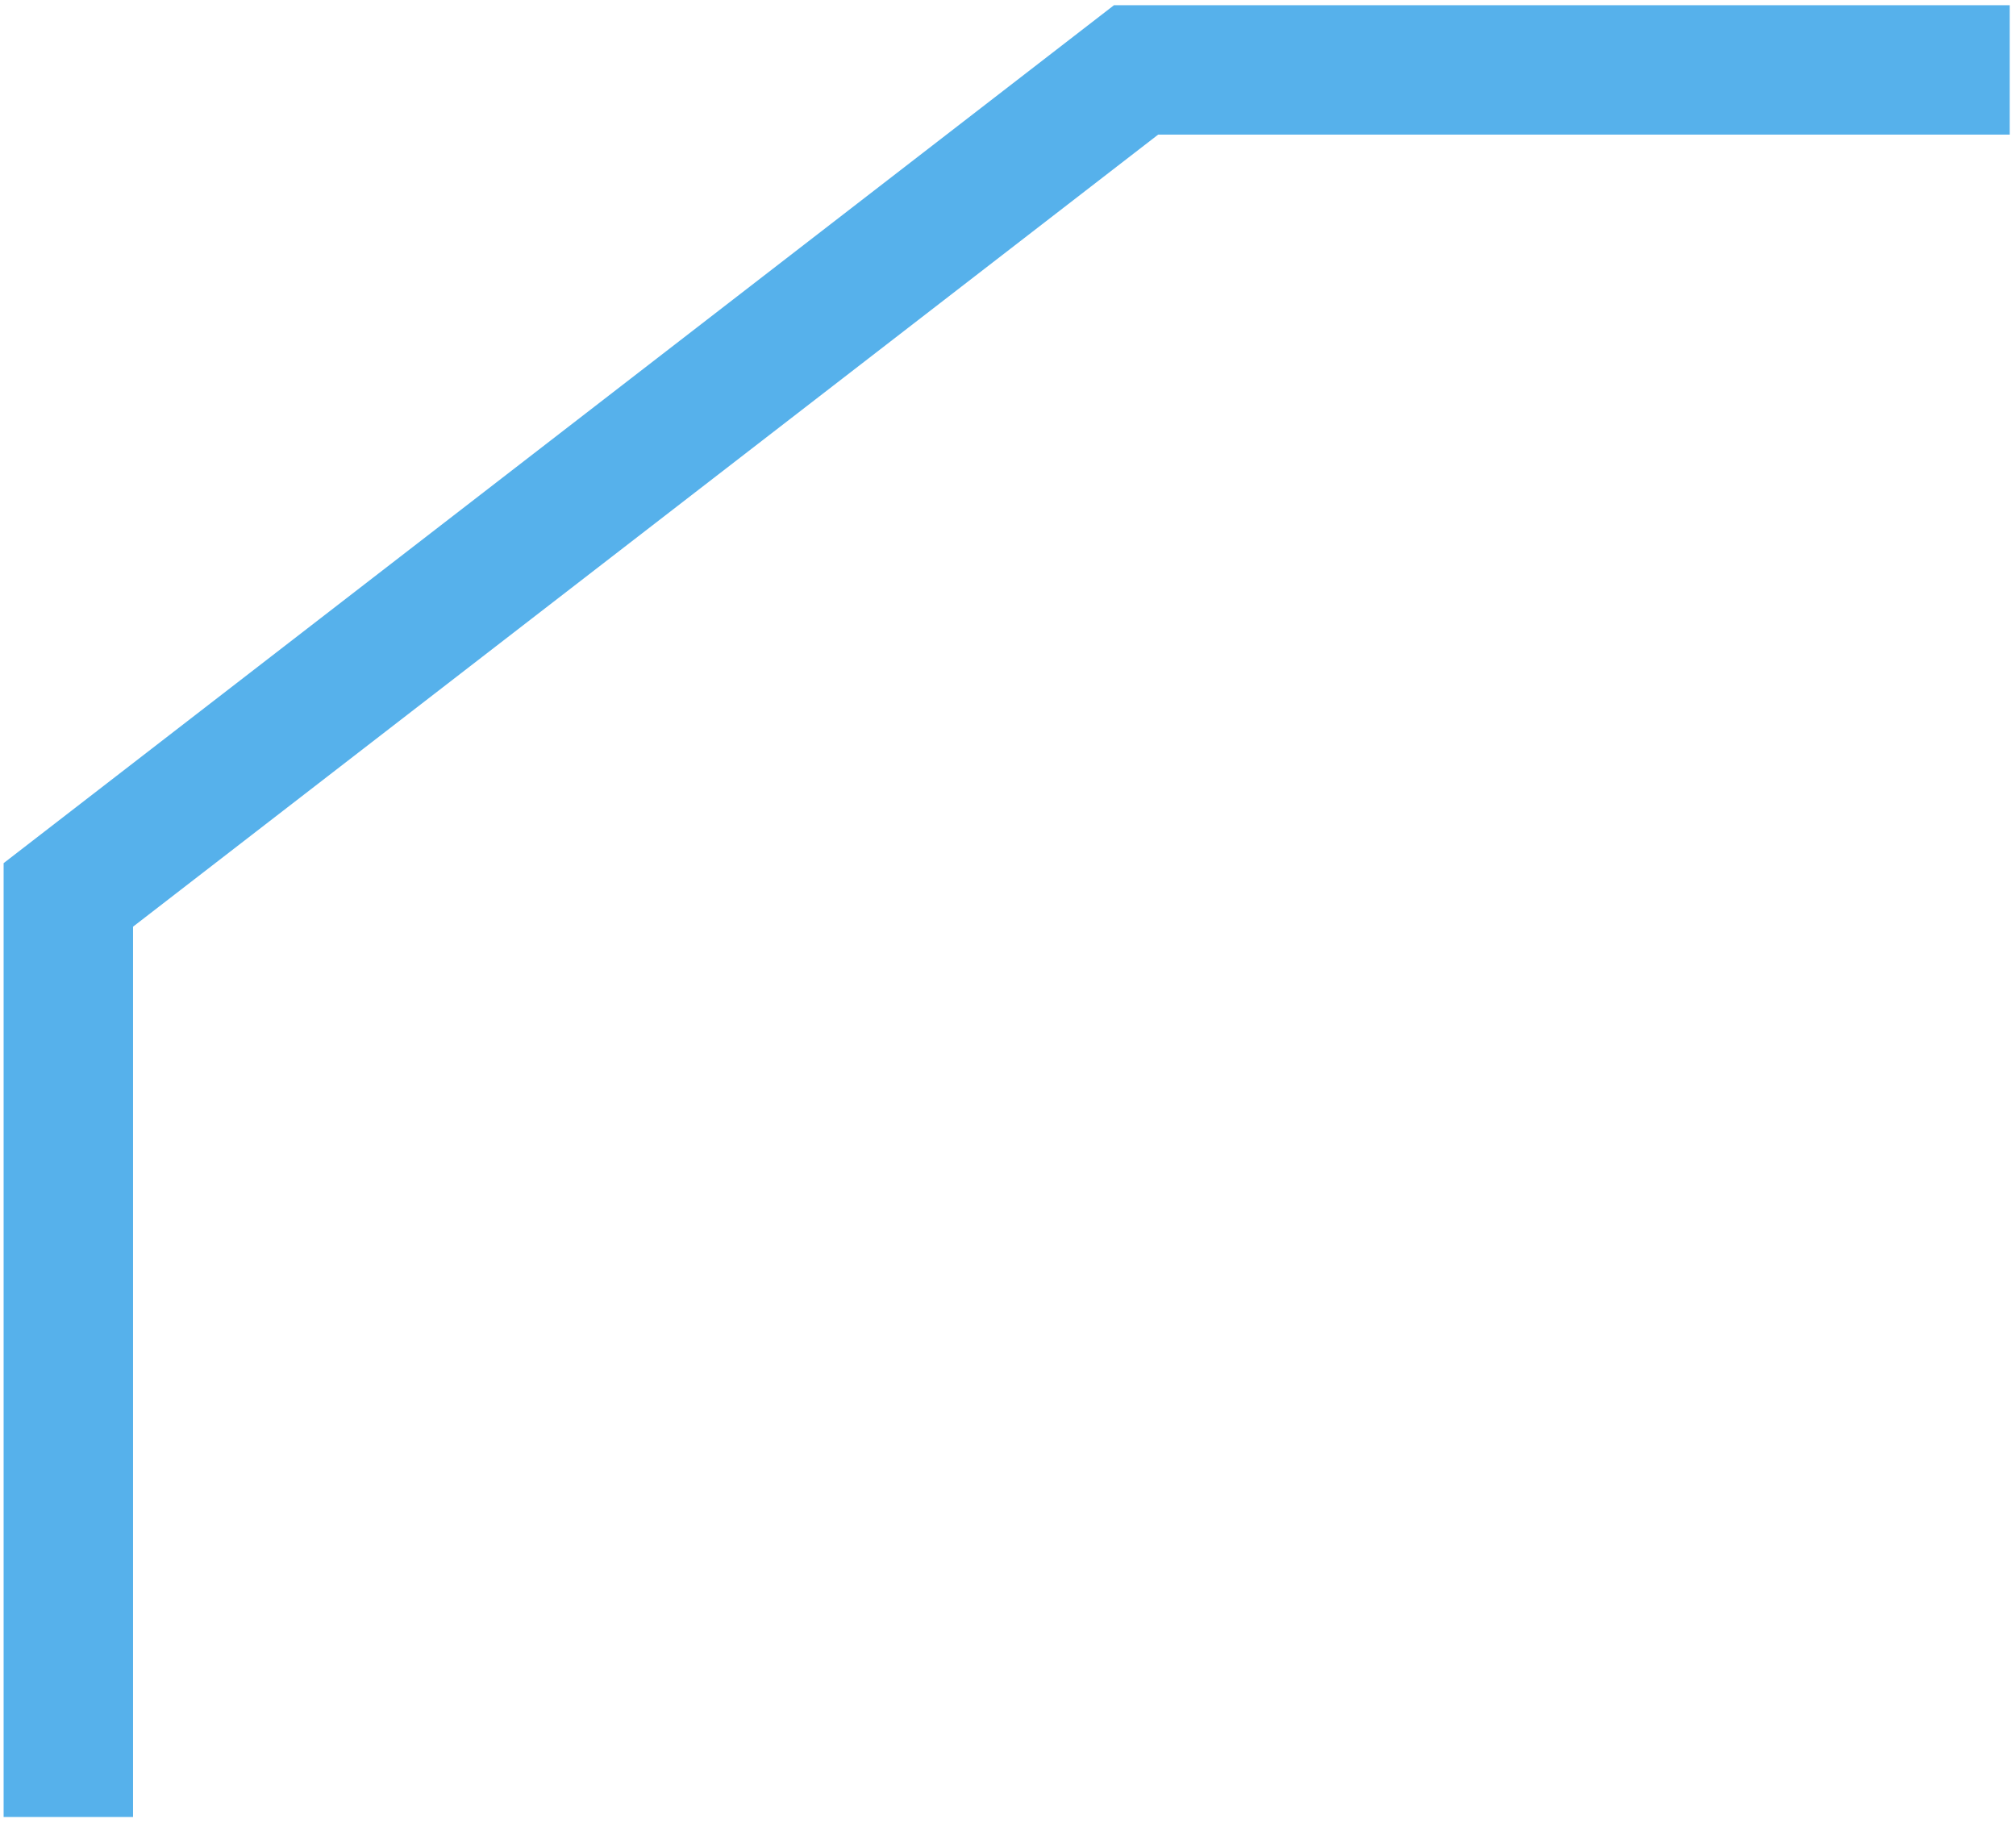
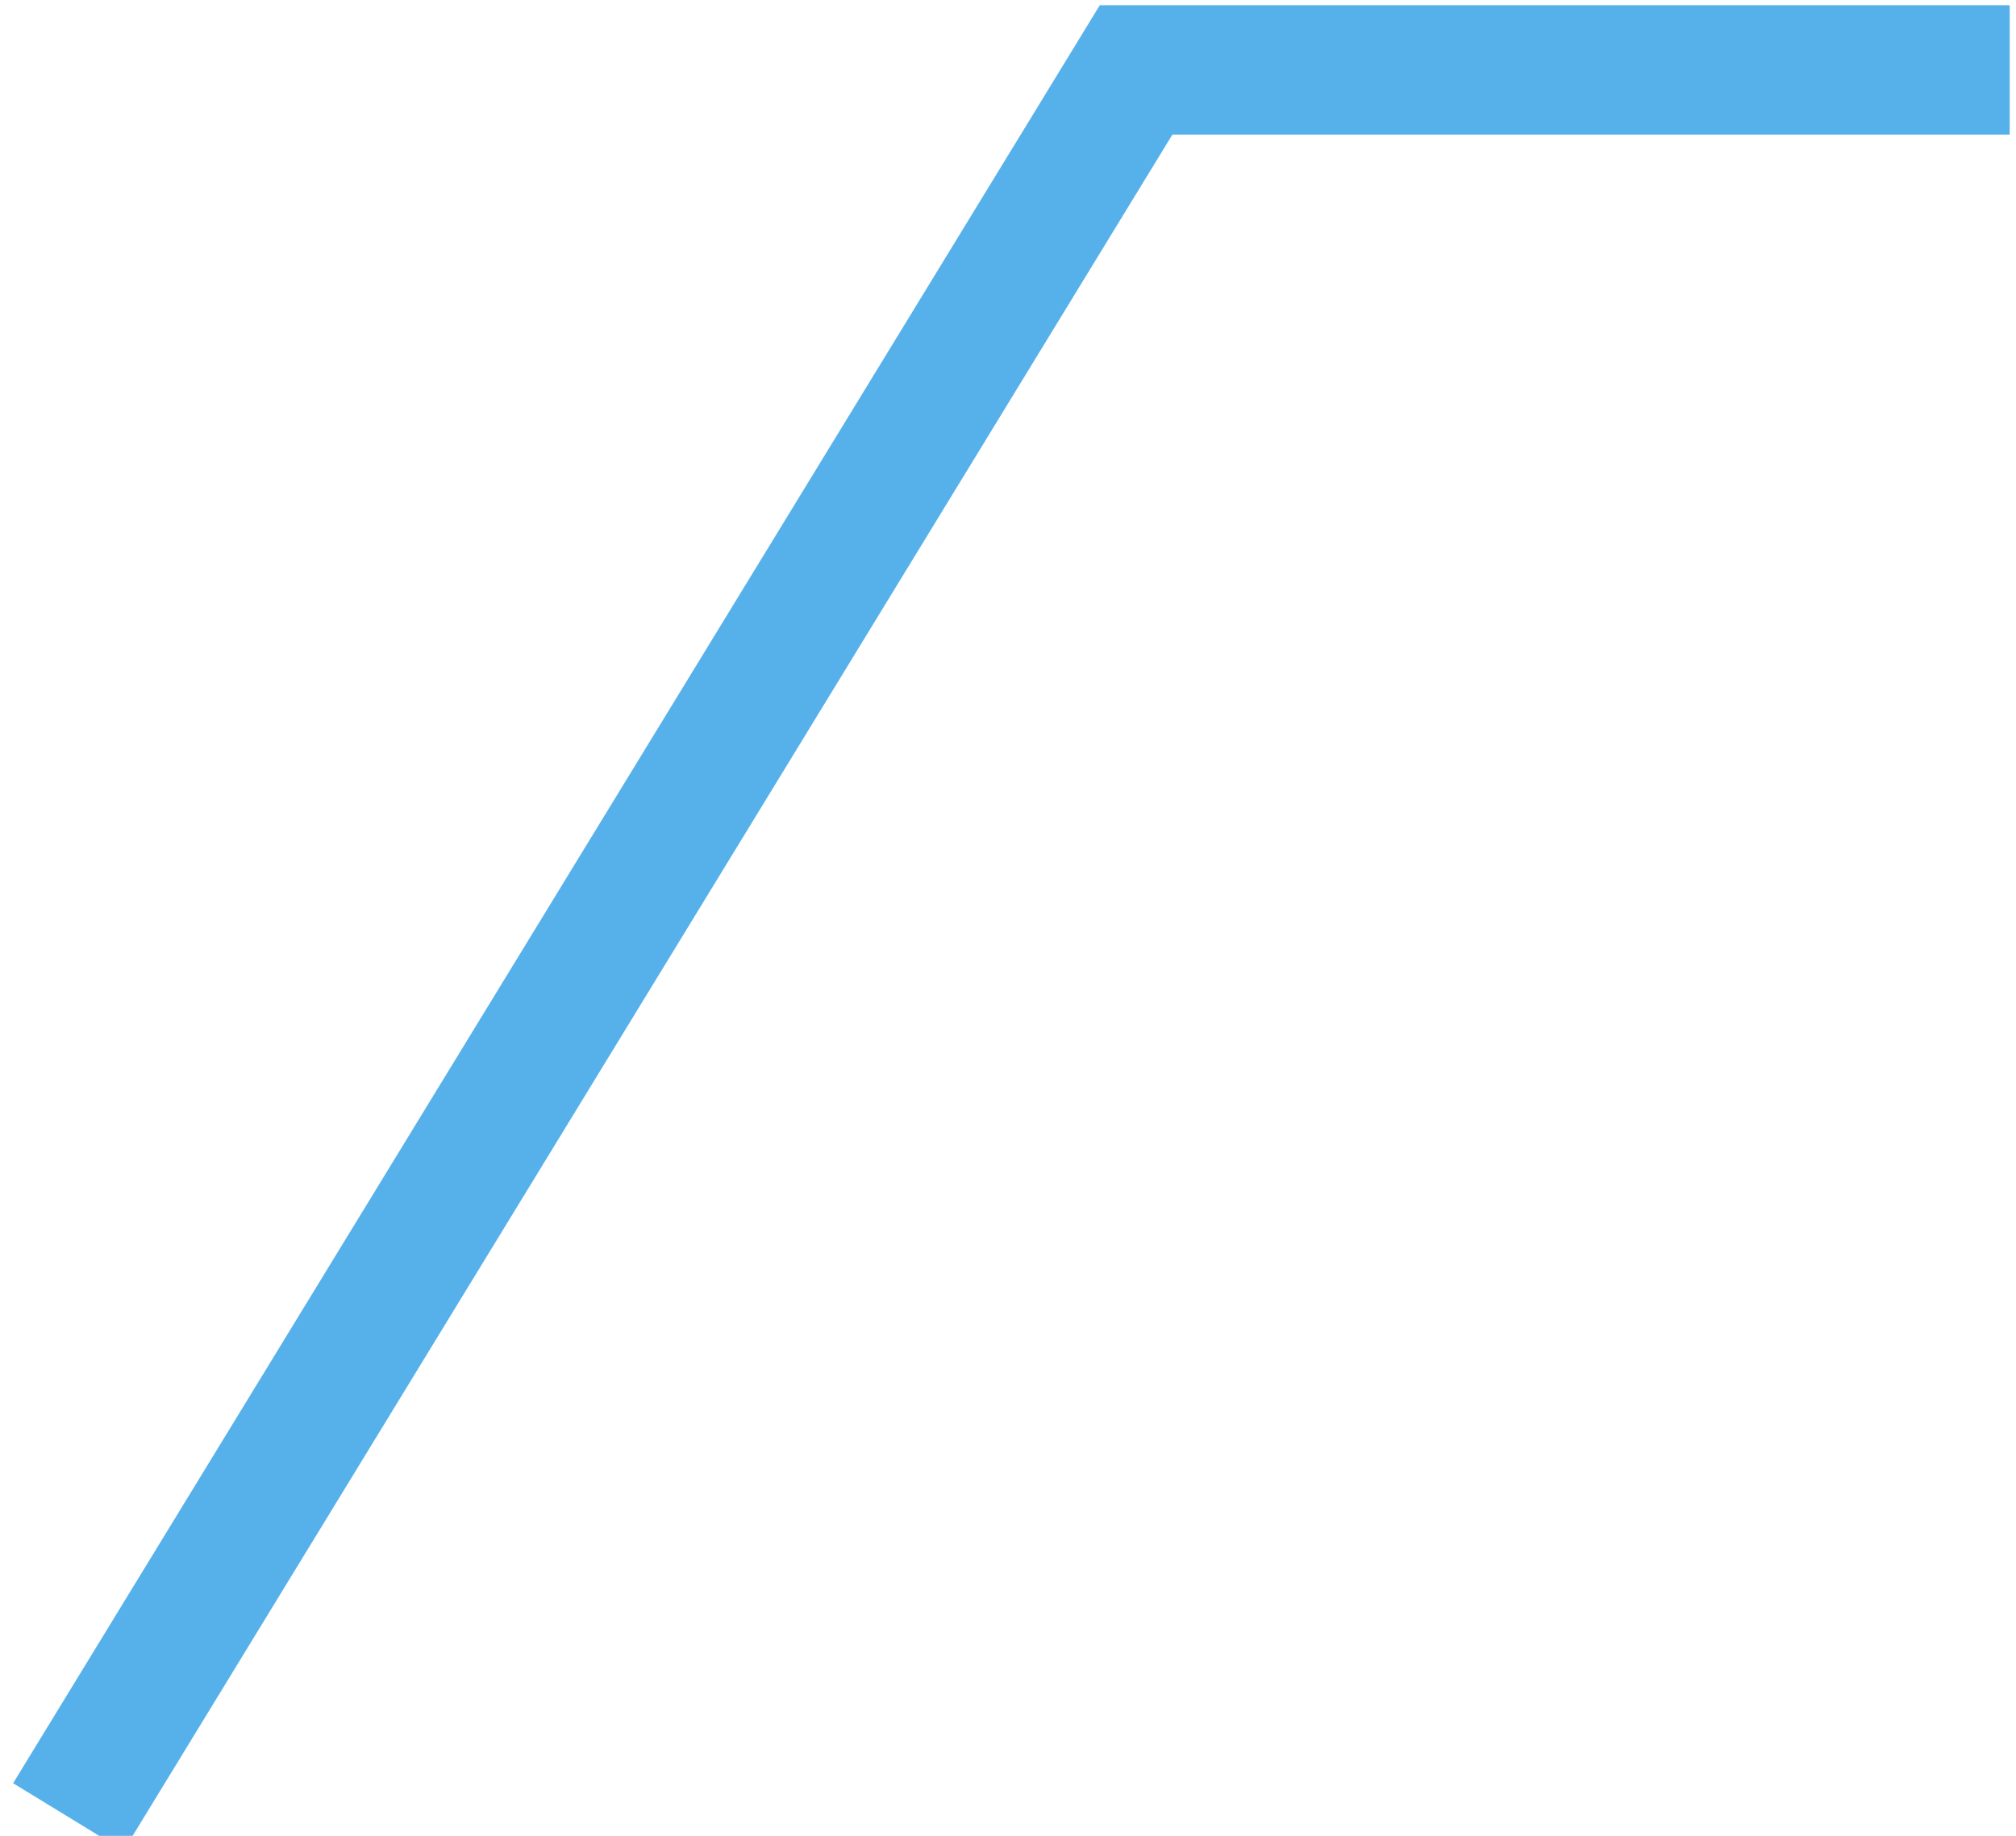
<svg xmlns="http://www.w3.org/2000/svg" width="56" height="51" viewBox="0 0 56 51" fill="none">
-   <path d="M1.898 50.476V24.861L31.558 1.942H55.825" stroke="url(#paint0_linear_156_29885)" stroke-width="3.595" />
+   <path d="M1.898 50.476L31.558 1.942H55.825" stroke="url(#paint0_linear_156_29885)" stroke-width="3.595" />
  <defs>
    <linearGradient id="paint0_linear_156_29885" x1="8.118" y1="22.262" x2="56.097" y2="21.855" gradientUnits="userSpaceOnUse">
      <stop stop-color="#56b1eb" />
      <stop offset="1" stop-color="#56b1eb" />
    </linearGradient>
  </defs>
  <script />
</svg>